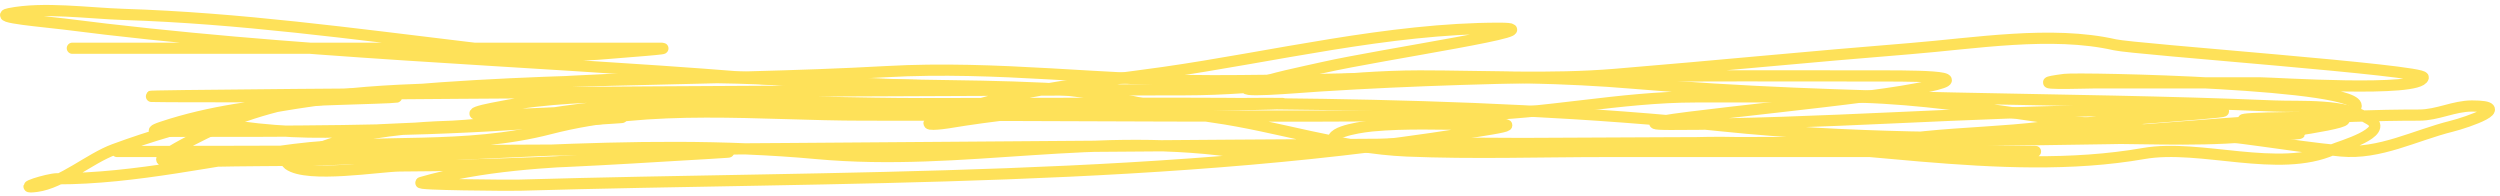
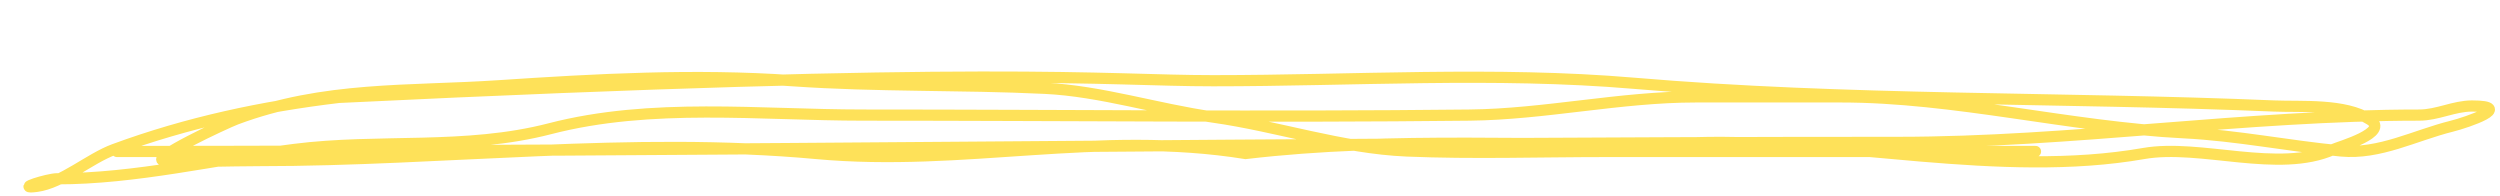
<svg xmlns="http://www.w3.org/2000/svg" width="447" height="35" viewBox="0 0 447 35" fill="none">
-   <path d="M12.934 8.625C44.799 8.625 76.665 8.625 108.53 8.625C111.648 8.625 114.766 8.625 117.883 8.625C121.109 8.625 111.468 9.306 108.255 9.588C100.043 10.31 91.786 9.463 83.634 8.488C63.101 6.031 42.716 3.225 22.012 2.573C15.906 2.381 7.771 1.212 1.655 2.436C-1.594 3.085 8.134 3.87 11.421 4.292C51.954 9.504 92.611 10.603 133.289 13.852C148.526 15.069 194.378 16.053 179.093 16.053C157.568 16.053 136.094 16.144 114.582 17.016C106.173 17.357 97.759 17.423 89.48 19.079C88.47 19.281 87.452 19.448 86.454 19.698C78.736 21.627 102.363 19.778 110.318 19.767C149.291 19.711 188.273 19.651 227.235 18.598C234.891 18.391 219.843 18.529 218.775 18.529C202.272 18.529 185.726 19.257 169.464 21.967C168.9 22.061 164.016 22.733 167.126 21.417C179.864 16.028 194.52 14.89 208.047 12.958C227.483 10.181 248.348 5.049 268.087 5.049C278.843 5.049 247.08 9.692 236.588 12.064C232.224 13.05 227.819 13.885 223.59 15.365C219.673 16.736 231.897 15.626 236.038 15.365C269.586 13.249 303.125 13.577 336.723 13.577C345.28 13.577 355.435 13.776 340.025 16.328C326.293 18.602 284.773 22.242 298.691 22.242C325.408 22.242 351.993 19.918 378.676 19.767C384.292 19.735 389.909 19.767 395.525 19.767C405.66 19.767 375.325 21.5 365.265 22.724C358.251 23.577 351.18 23.732 344.151 24.443C336.629 25.205 350.74 24.1 350.753 24.099C367.467 23.093 384.352 23.241 401.096 23.48C451.211 24.196 300.876 25.956 250.755 25.956C249.297 25.956 239.61 27.188 238.514 25.269C237.408 23.333 244.937 22.548 245.254 22.518C251.419 21.933 257.706 22.242 263.891 22.242C265.174 22.242 273.658 21.892 266.711 23.068C209.808 32.697 150.369 31.439 92.85 33.109C91.071 33.16 73.906 33.036 75.312 32.627C86.051 29.51 97.841 28.943 108.943 28.432C115.819 28.116 122.698 27.403 129.575 27.194C133.111 27.087 122.515 27.663 118.984 27.882C103.166 28.862 87.381 29.601 71.53 29.67C67.947 29.686 54.994 31.875 51.585 29.395C49.926 28.189 55.111 27.261 57.018 26.507C67.763 22.259 79.535 22.722 90.924 22.242C97.668 21.959 104.398 21.151 111.144 21.005C112.301 20.979 94.77 22.048 91.749 22.242C71.391 23.556 51.065 23.48 30.678 23.48C29.627 23.48 25.474 23.885 28.958 22.724C37.526 19.868 46.475 18.753 55.436 17.979C57.897 17.766 80.087 17.291 66.578 17.291C57.248 17.291 47.917 17.291 38.587 17.291C-19.162 17.291 154.08 16.053 211.829 16.053C225.951 16.053 239.878 13.577 253.85 13.577C265.408 13.577 277.194 14.252 288.719 13.302C306.336 11.849 323.958 10.1 341.538 8.694C352.965 7.78 366.796 5.431 378.125 8.006C381.762 8.833 433.573 12.544 433.282 13.852C432.673 16.593 406.6 14.815 404.122 14.815C394.287 14.815 384.453 14.815 374.618 14.815C372.773 14.815 360.902 15.258 369.185 14.196C371.783 13.863 422.952 14.885 421.247 19.148C419.543 23.408 381.119 21.005 414.988 21.005C427.332 21.005 408.637 23.624 405.498 24.031C395.477 25.33 385.168 24.718 375.099 24.718C352.67 24.718 330.442 24.837 308.113 22.518C260.592 17.58 212.685 18.529 164.925 18.529C141.818 18.529 117.148 16.612 94.363 21.005C84.684 22.87 74.159 22.776 64.308 23.412C56.25 23.932 48.098 23.564 40.169 22.242" stroke="#FEE159" stroke-width="2" stroke-linecap="round" />
-   <path d="M20.915 27.085C127.071 27.085 233.223 25.459 339.336 25.459C370.533 25.459 401.373 20.578 432.556 20.578C435.804 20.578 438.769 18.952 441.987 18.952C449.63 18.952 441.197 21.86 438.37 22.567C431.711 24.23 425.483 27.637 418.602 26.995C409.185 26.117 400.042 24.218 390.5 23.742C370.027 22.719 349.598 17.325 329.129 17.325C320.494 17.325 311.859 17.325 303.224 17.325C289.651 17.325 276.312 20.425 262.783 20.578C226.633 20.99 190.468 20.578 154.317 20.578C135.884 20.578 116.517 18.301 98.308 23.019C83.2 26.933 67.83 24.783 52.57 26.724C38.488 28.515 24.333 31.966 10.191 31.966C8.584 31.966 2.489 33.866 6.574 33.321C11.116 32.716 15.976 28.354 20.398 26.724C33.555 21.875 47.037 19.028 60.581 17.415C93.159 13.537 125.875 14.625 158.516 12.806C178.355 11.701 197.062 14.433 216.916 14.433C241.782 14.433 267.331 12.771 292.112 14.885C330.199 18.134 368.509 17.338 406.586 18.952C411.487 19.16 419.217 18.497 423.77 21.392C427.367 23.679 418.395 26.186 417.18 26.724C407.38 31.062 393.444 25.673 383.297 27.447C357.588 31.943 329.128 24.762 303.224 25.517C274.871 26.343 249.642 24.284 222.703 27.447C196.424 23.205 172.358 29.866 145.984 27.447C112.825 24.405 79.427 28.712 46.304 28.712C40.655 28.712 34.959 29.016 29.314 28.712C26.374 28.554 40.396 21.99 42.234 21.302C57.915 15.425 73.127 16.403 89.134 15.337C106.628 14.171 124.206 13.208 141.72 14.433C156.768 15.486 171.766 15.063 186.812 15.789C196.885 16.275 206.89 19.523 216.916 20.94C228.508 22.578 239.876 26.508 251.542 26.995C263.413 27.491 275.326 27.085 287.202 27.085C312.785 27.085 338.367 27.085 363.949 27.085" stroke="#FEE159" stroke-width="2" stroke-linecap="round" />
+   <path d="M20.915 27.085C127.071 27.085 233.223 25.459 339.336 25.459C370.533 25.459 401.373 20.578 432.556 20.578C435.804 20.578 438.769 18.952 441.987 18.952C449.63 18.952 441.197 21.86 438.37 22.567C431.711 24.23 425.483 27.637 418.602 26.995C409.185 26.117 400.042 24.218 390.5 23.742C370.027 22.719 349.598 17.325 329.129 17.325C320.494 17.325 311.859 17.325 303.224 17.325C289.651 17.325 276.312 20.425 262.783 20.578C226.633 20.99 190.468 20.578 154.317 20.578C135.884 20.578 116.517 18.301 98.308 23.019C83.2 26.933 67.83 24.783 52.57 26.724C38.488 28.515 24.333 31.966 10.191 31.966C8.584 31.966 2.489 33.866 6.574 33.321C11.116 32.716 15.976 28.354 20.398 26.724C33.555 21.875 47.037 19.028 60.581 17.415C178.355 11.701 197.062 14.433 216.916 14.433C241.782 14.433 267.331 12.771 292.112 14.885C330.199 18.134 368.509 17.338 406.586 18.952C411.487 19.16 419.217 18.497 423.77 21.392C427.367 23.679 418.395 26.186 417.18 26.724C407.38 31.062 393.444 25.673 383.297 27.447C357.588 31.943 329.128 24.762 303.224 25.517C274.871 26.343 249.642 24.284 222.703 27.447C196.424 23.205 172.358 29.866 145.984 27.447C112.825 24.405 79.427 28.712 46.304 28.712C40.655 28.712 34.959 29.016 29.314 28.712C26.374 28.554 40.396 21.99 42.234 21.302C57.915 15.425 73.127 16.403 89.134 15.337C106.628 14.171 124.206 13.208 141.72 14.433C156.768 15.486 171.766 15.063 186.812 15.789C196.885 16.275 206.89 19.523 216.916 20.94C228.508 22.578 239.876 26.508 251.542 26.995C263.413 27.491 275.326 27.085 287.202 27.085C312.785 27.085 338.367 27.085 363.949 27.085" stroke="#FEE159" stroke-width="2" stroke-linecap="round" />
</svg>